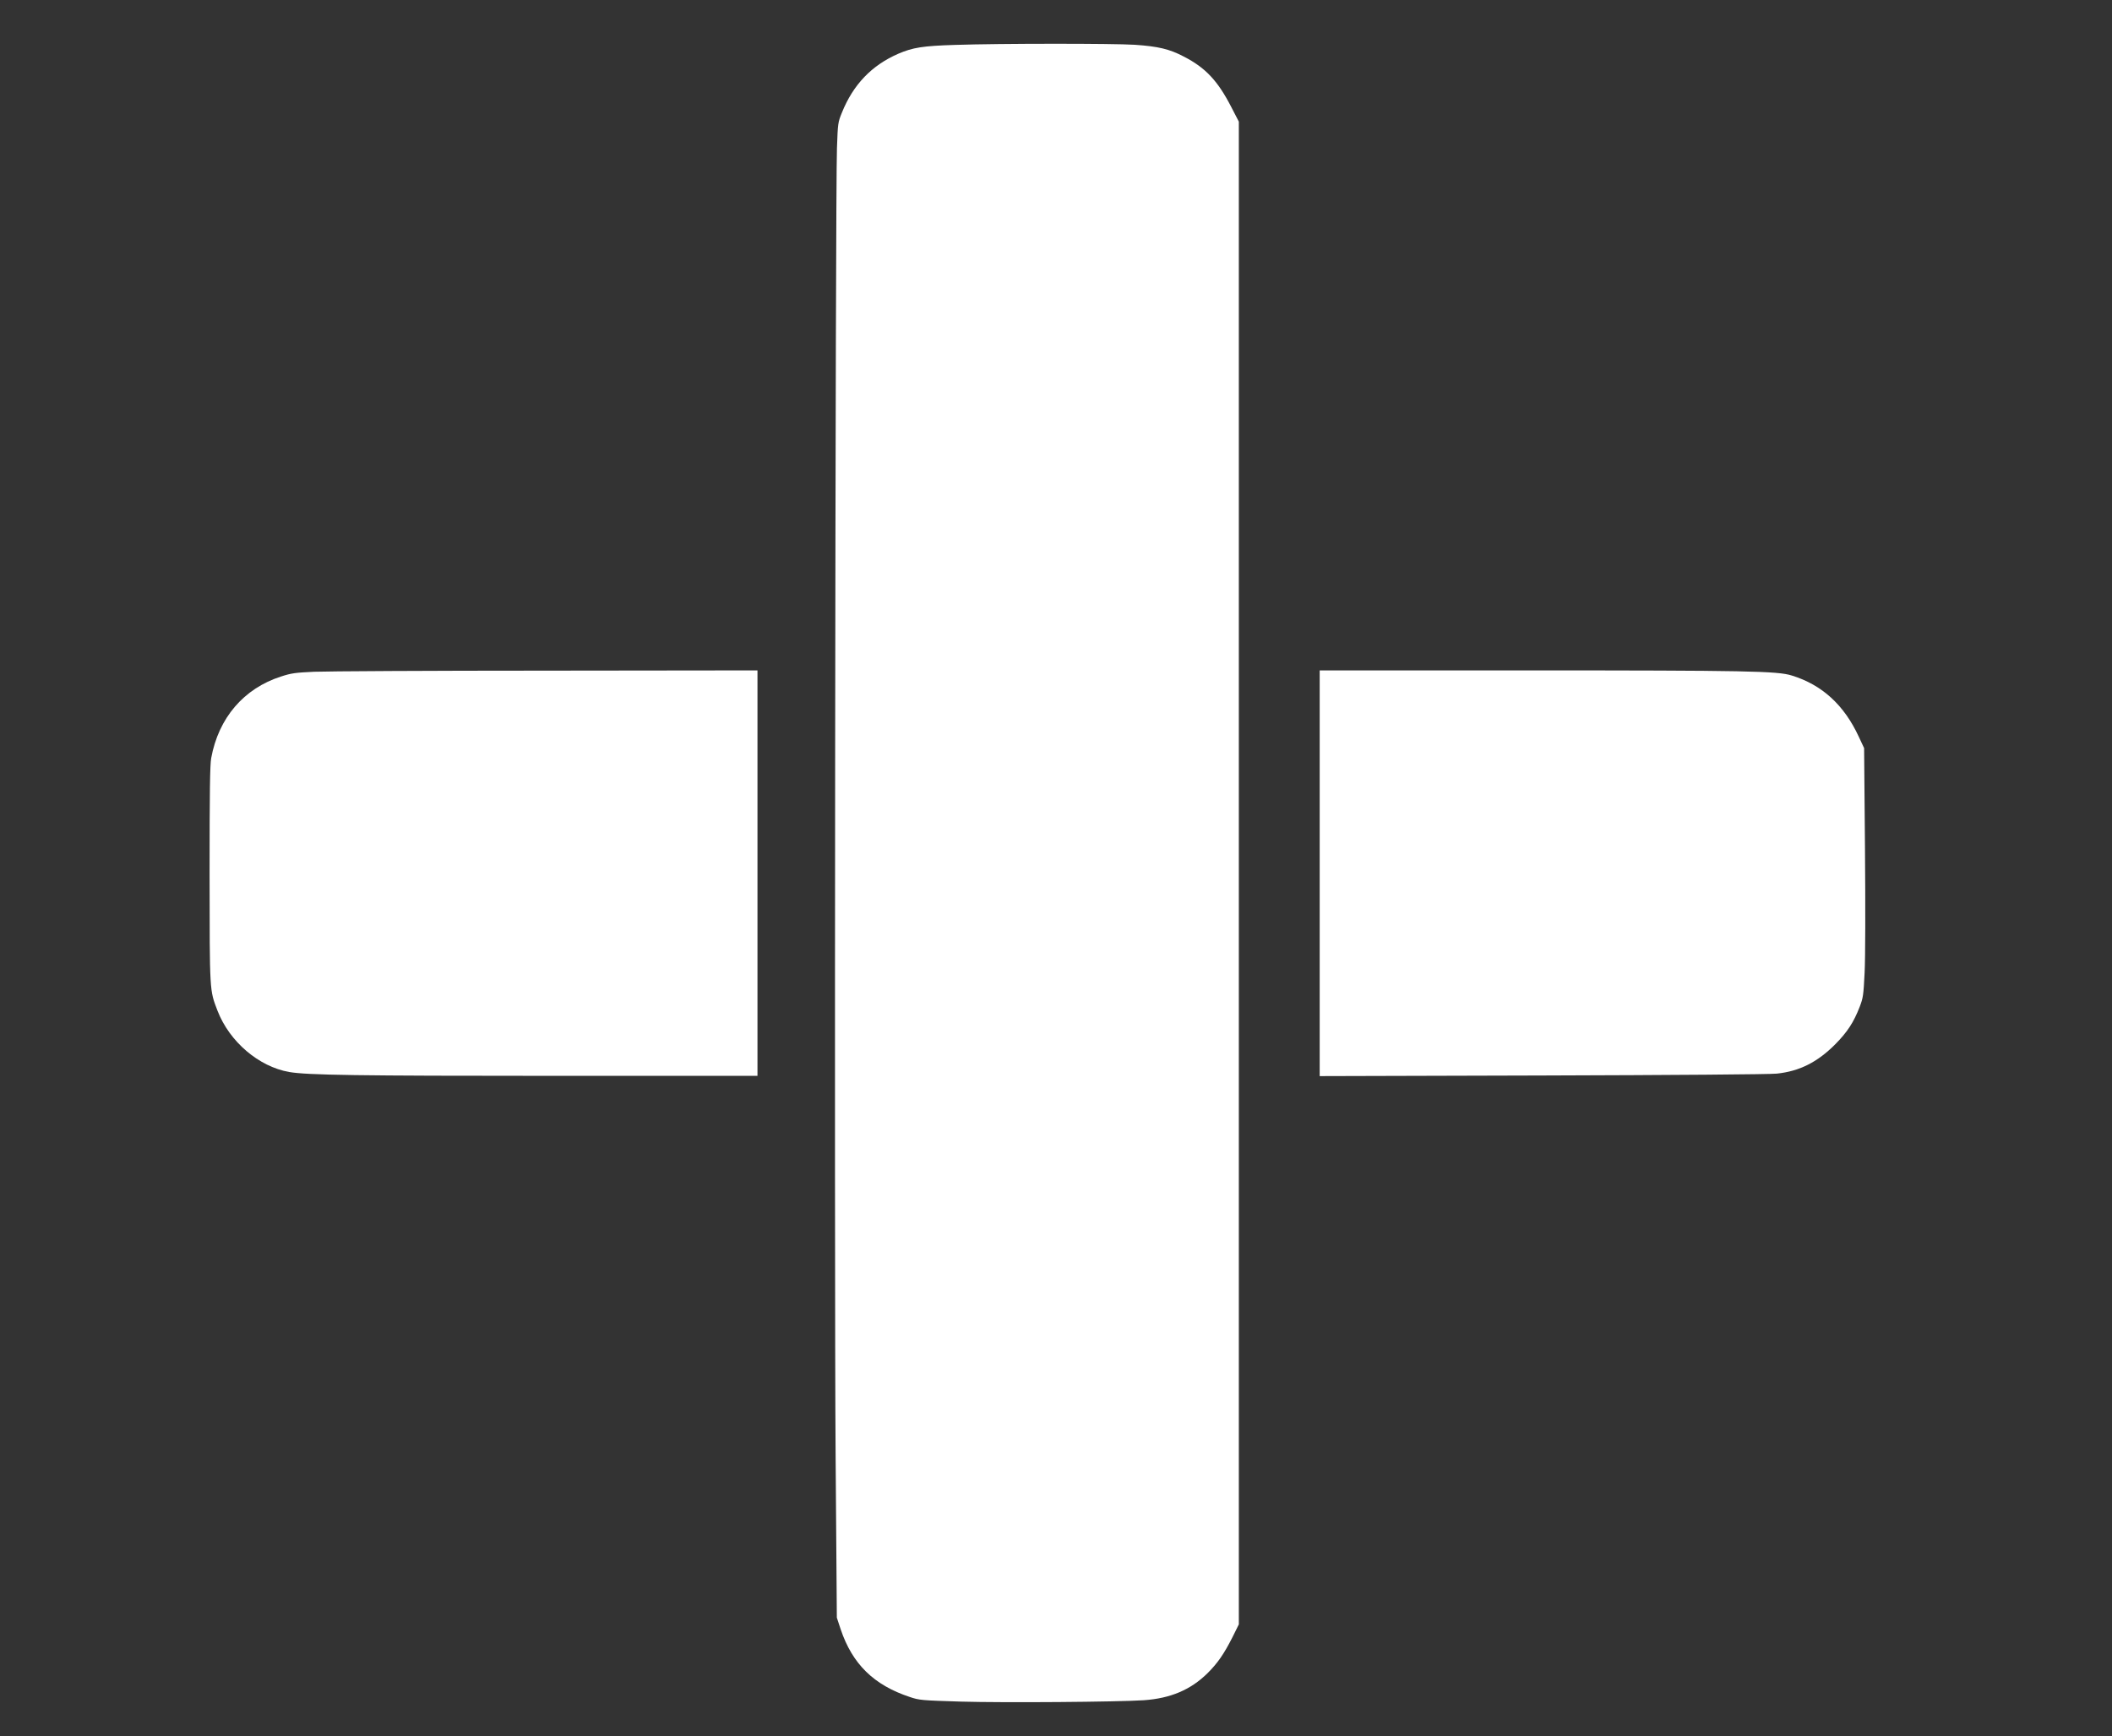
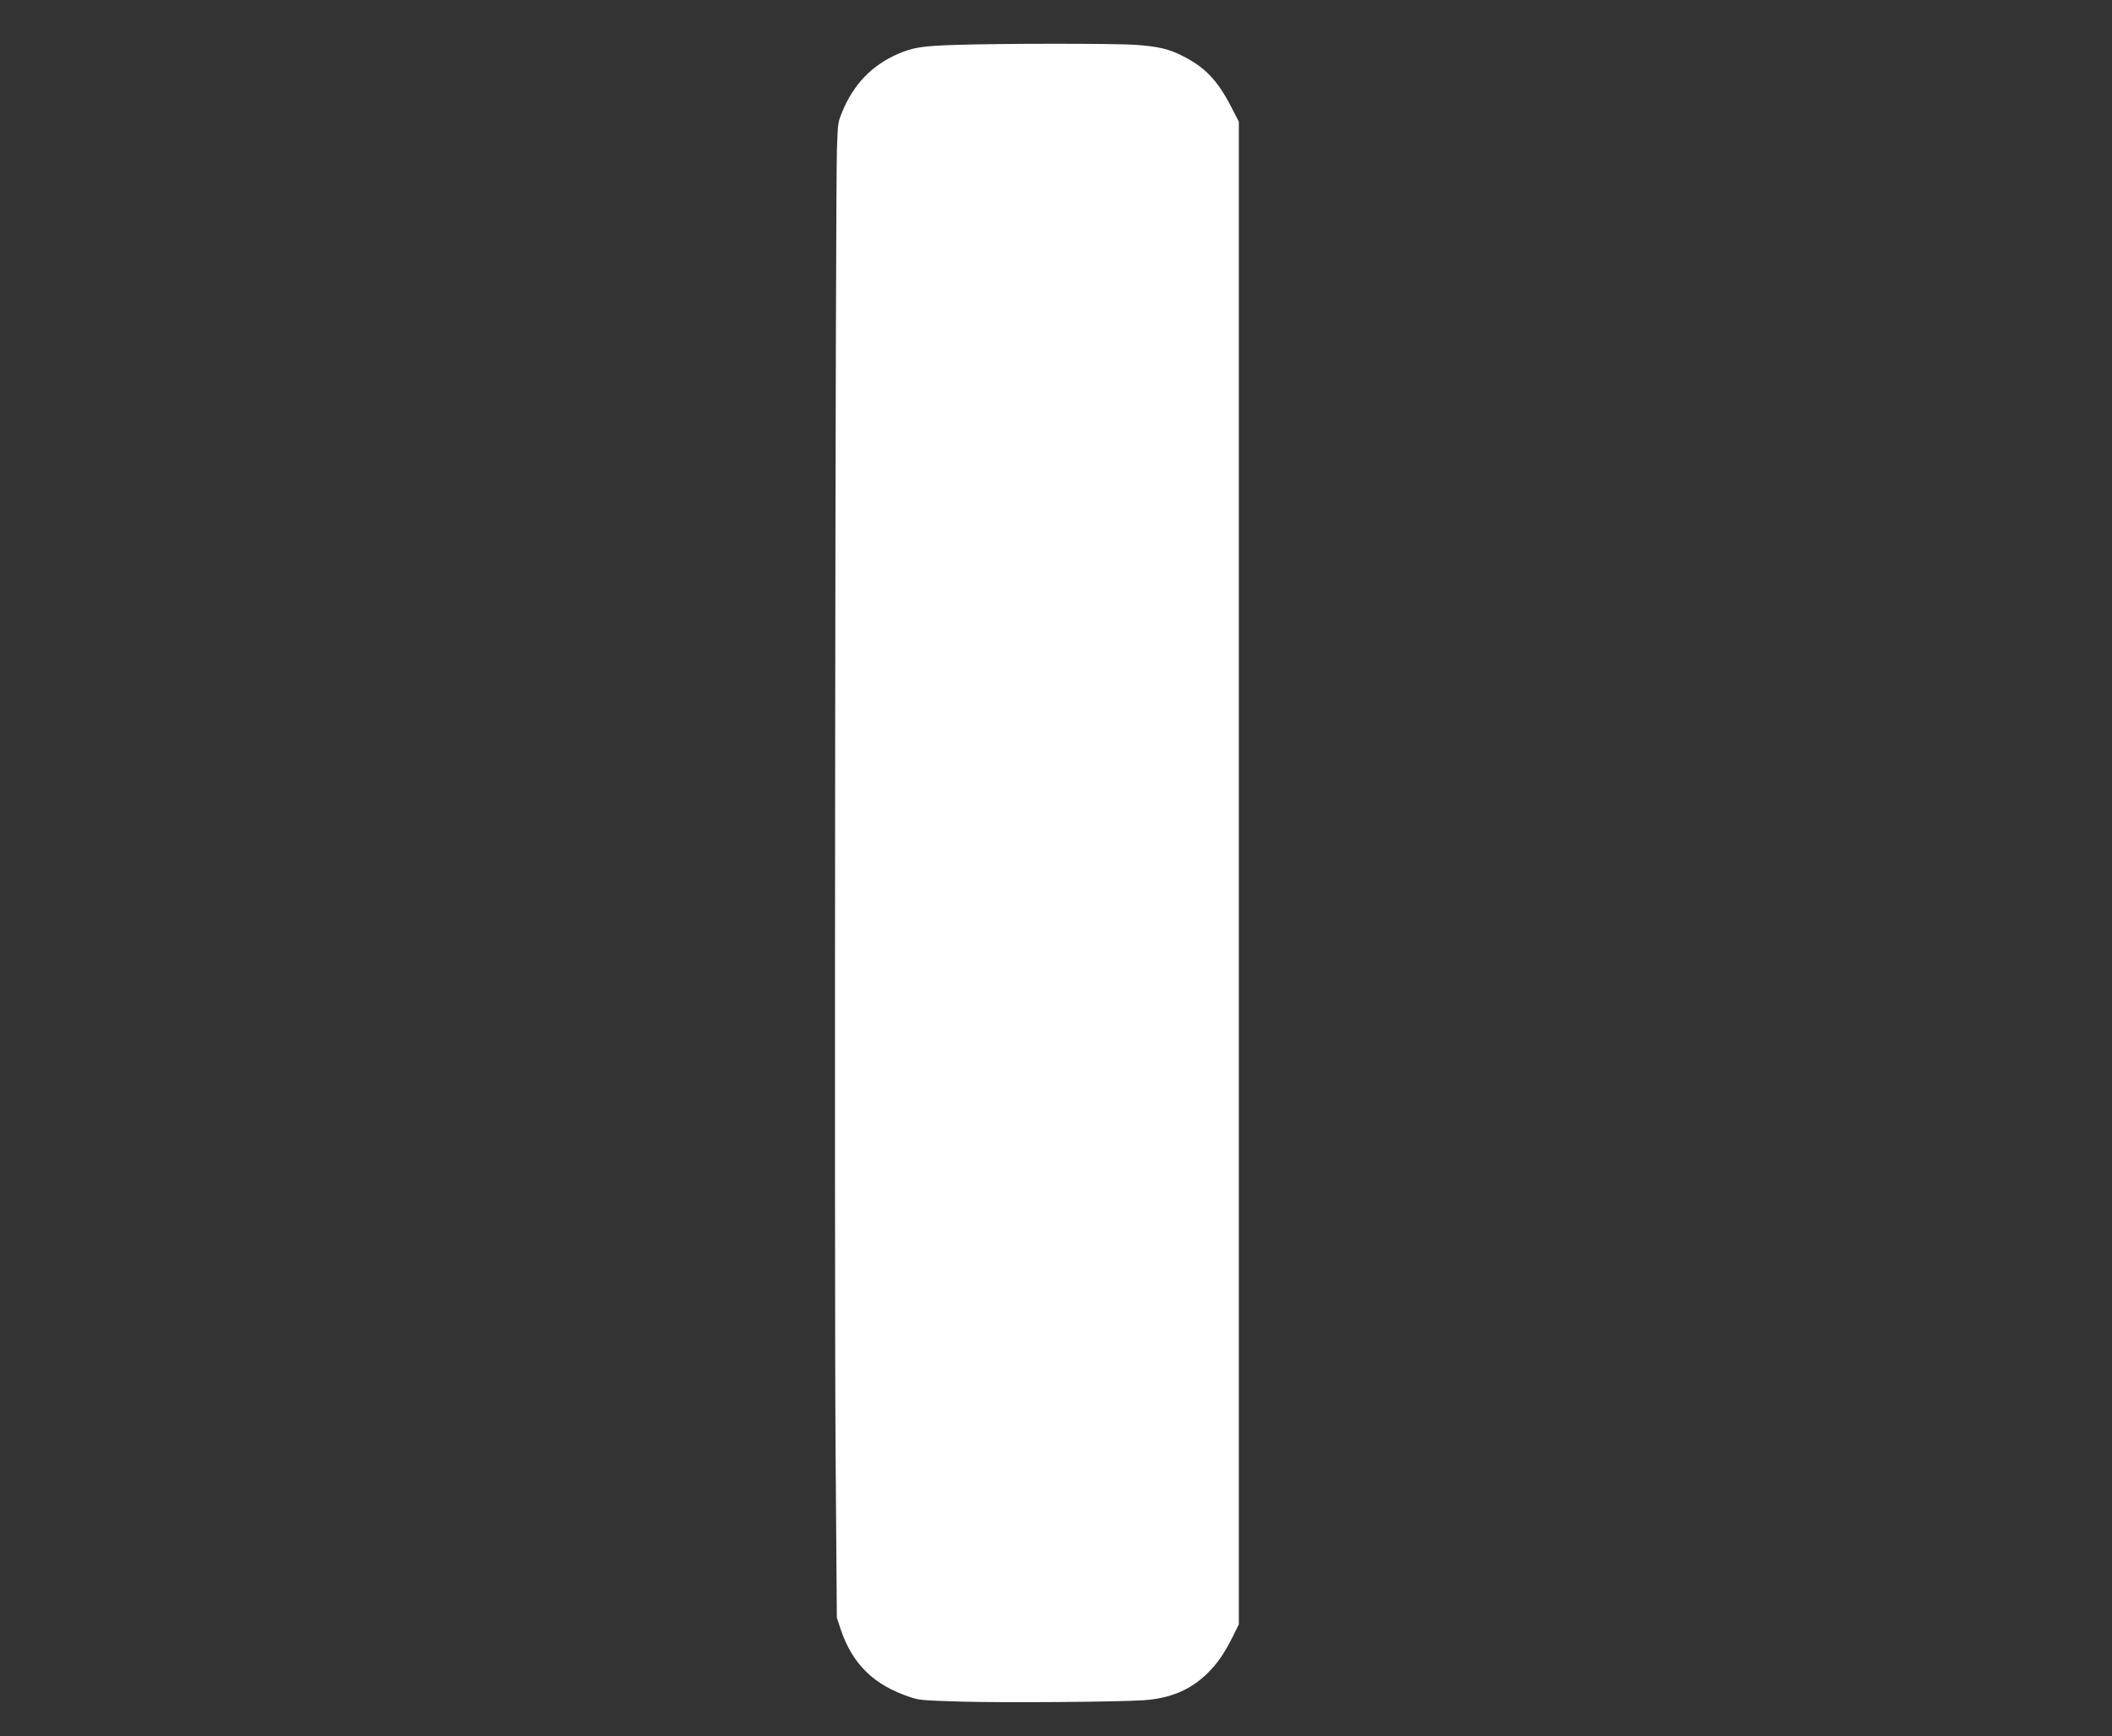
<svg xmlns="http://www.w3.org/2000/svg" version="1.0" width="100%" height="100%" viewBox="0 0 1698 1396" preserveAspectRatio="xMidYMid meet">
  <rect x="0" y="0" width="1698" height="1396" fill="#333333" stroke="none" />
  <g transform="translate(0,1396) scale(0.1,-0.1)" fill="#FFFFFF" stroke="none">
    <path d="M7680 13599 c-262 -8 -341 -21 -458 -71 -213 -93 -362 -247 -453       -473 -32 -78 -33 -85 -40 -285 -13 -340 -22 -9025 -11 -10491 l10 -1325 31       -94 c94 -279 266 -448 556 -544 77 -26 93 -27 410 -37 354 -10 1256 -3 1471       11 215 15 378 84 514 219 80 80 130 152 199 288 l51 103 0 6041 0 6041 -60       116 c-109 212 -207 317 -382 407 -116 61 -206 82 -395 95 -176 11 -1081 11       -1443 -1z" />
-     <path d="M2525 8559 c-150 -7 -182 -11 -265 -38 -300 -96 -503 -333 -562 -656       -10 -54 -13 -271 -13 -935 1 -954 -1 -927 64 -1097 96 -248 331 -449 576 -492       144 -25 548 -31 2128 -31 l1637 0 0 1630 0 1630 -1697 -2 c-934 0 -1775 -5       -1868 -9z" />
-     <path d="M10610 6939 l0 -1631 1793 5 c1046 3 1829 9 1882 15 182 19 327 92       470 236 97 98 148 176 196 300 28 73 31 92 40 275 6 118 7 515 3 1001 l-7 805       -43 92 c-118 255 -295 417 -539 492 -115 36 -360 41 -2132 41 l-1663 0 0       -1631z" />
  </g>
</svg>